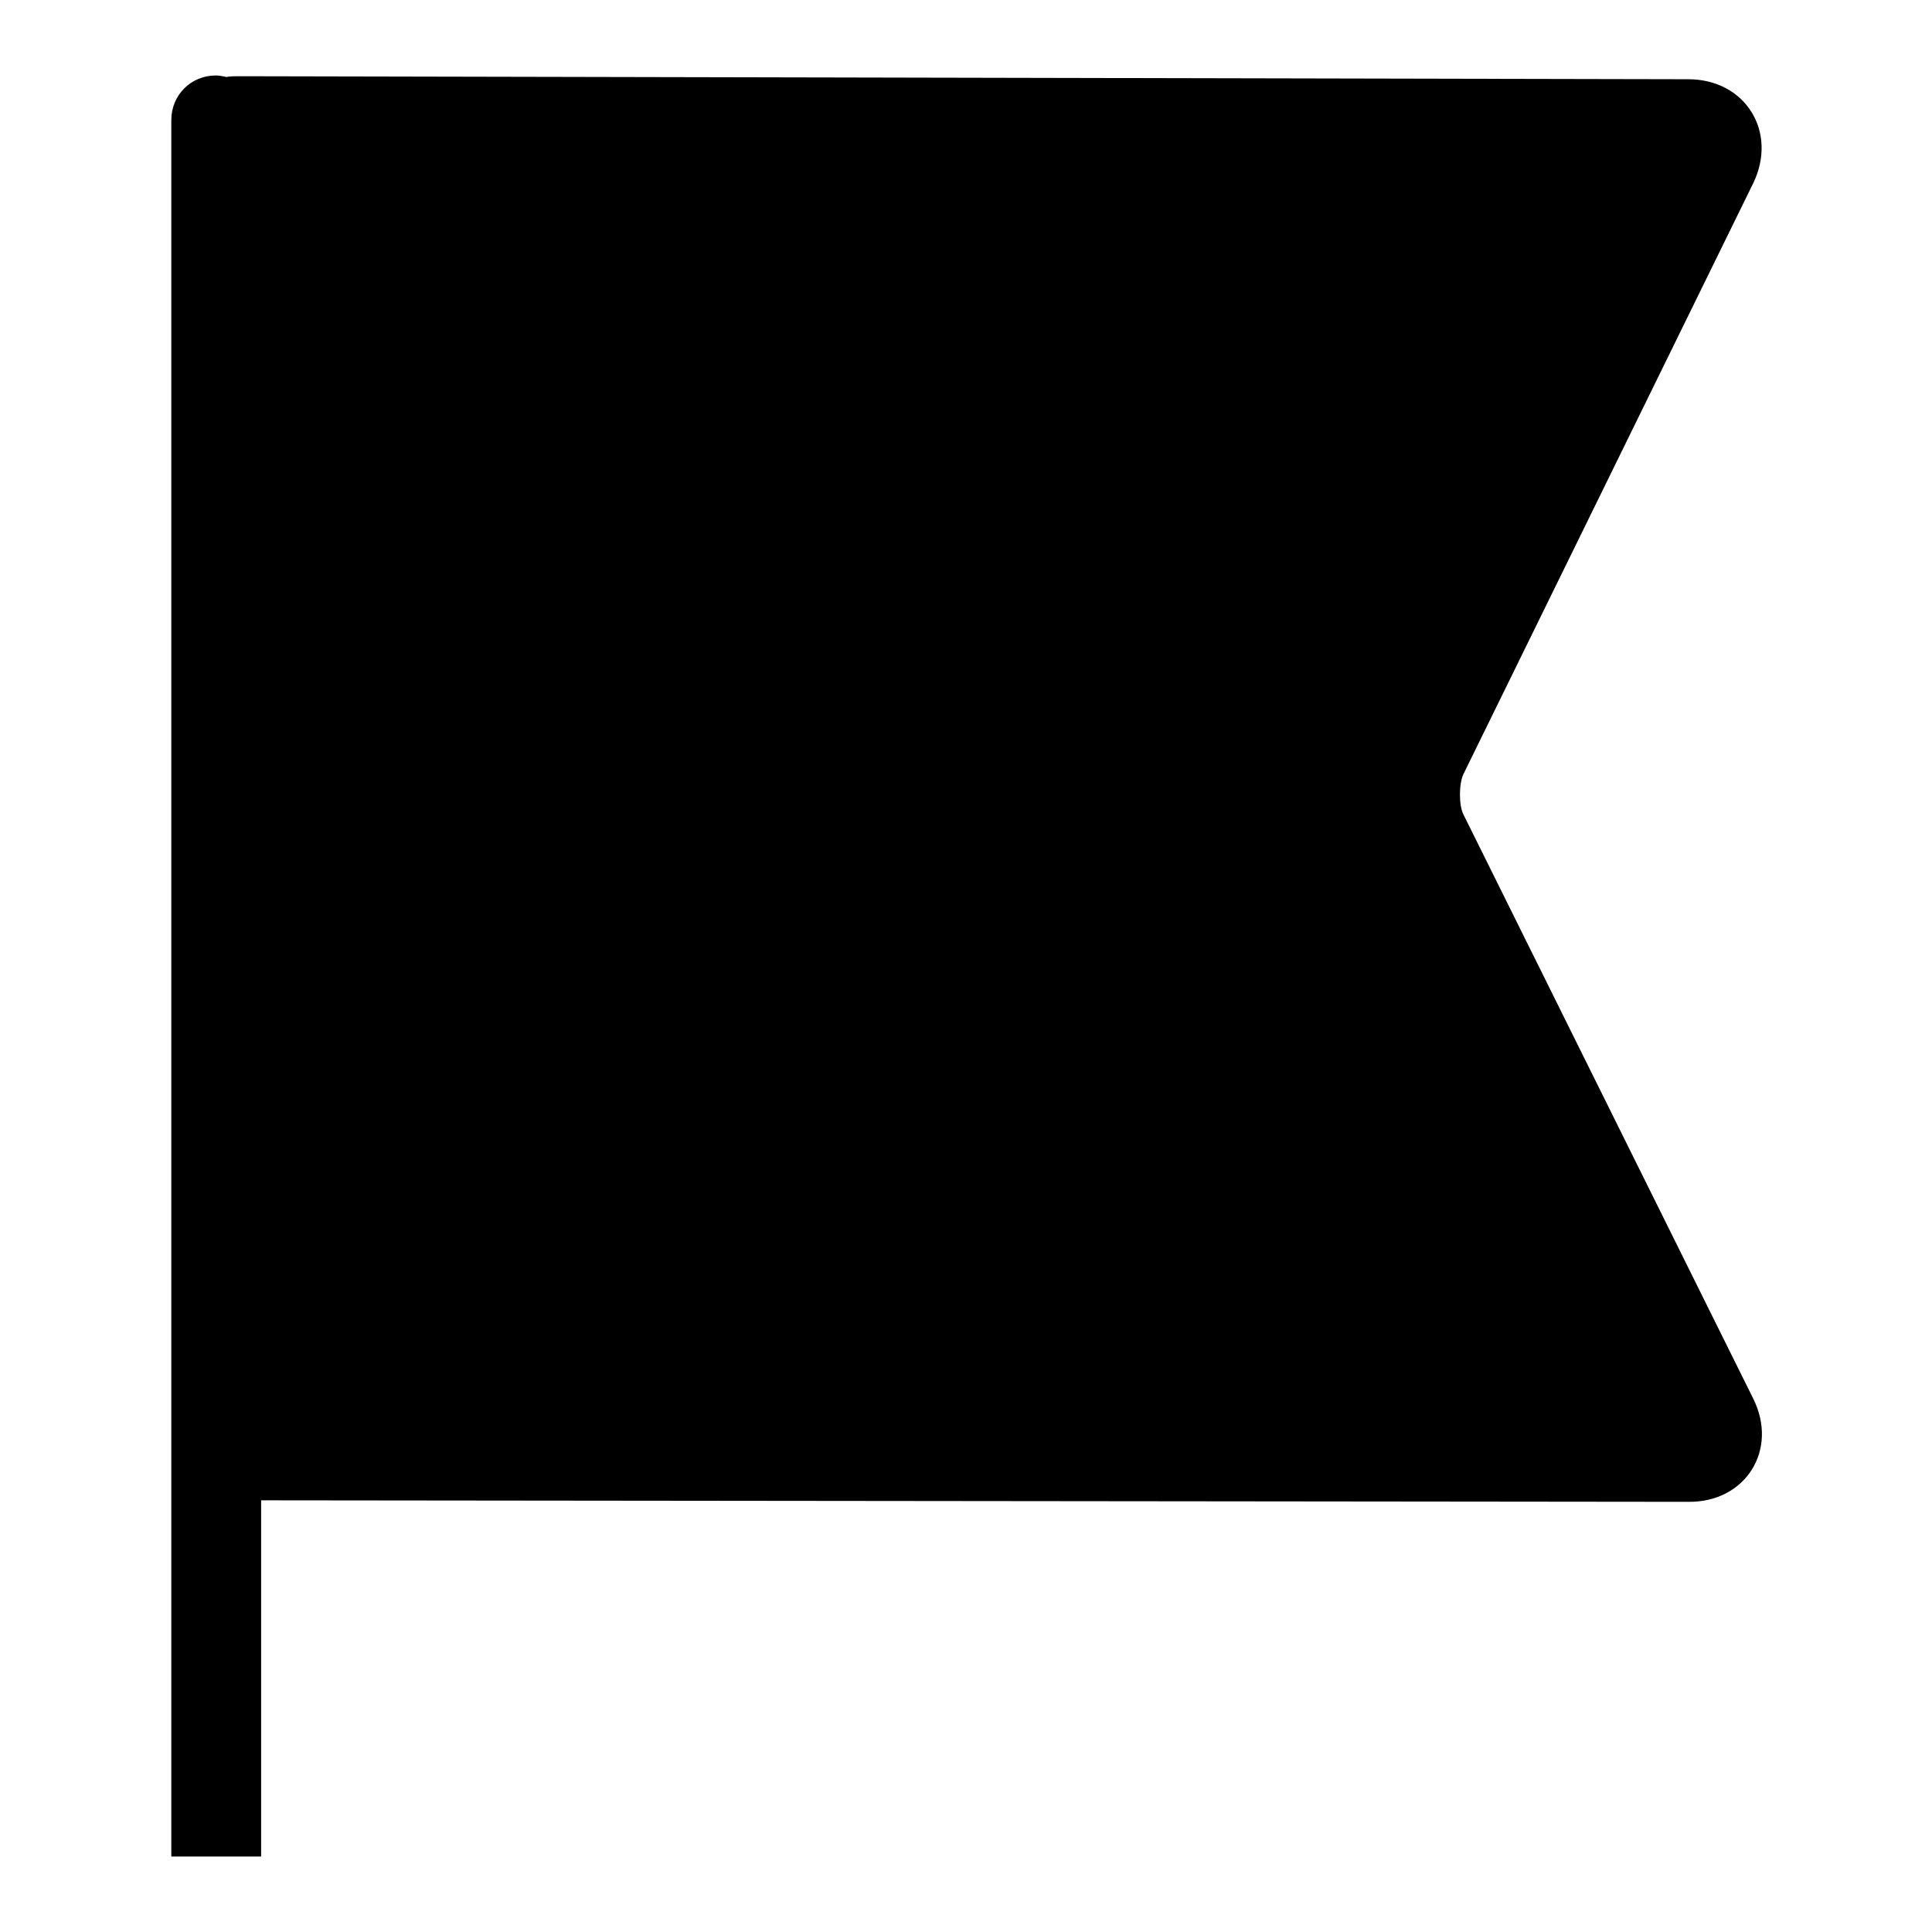
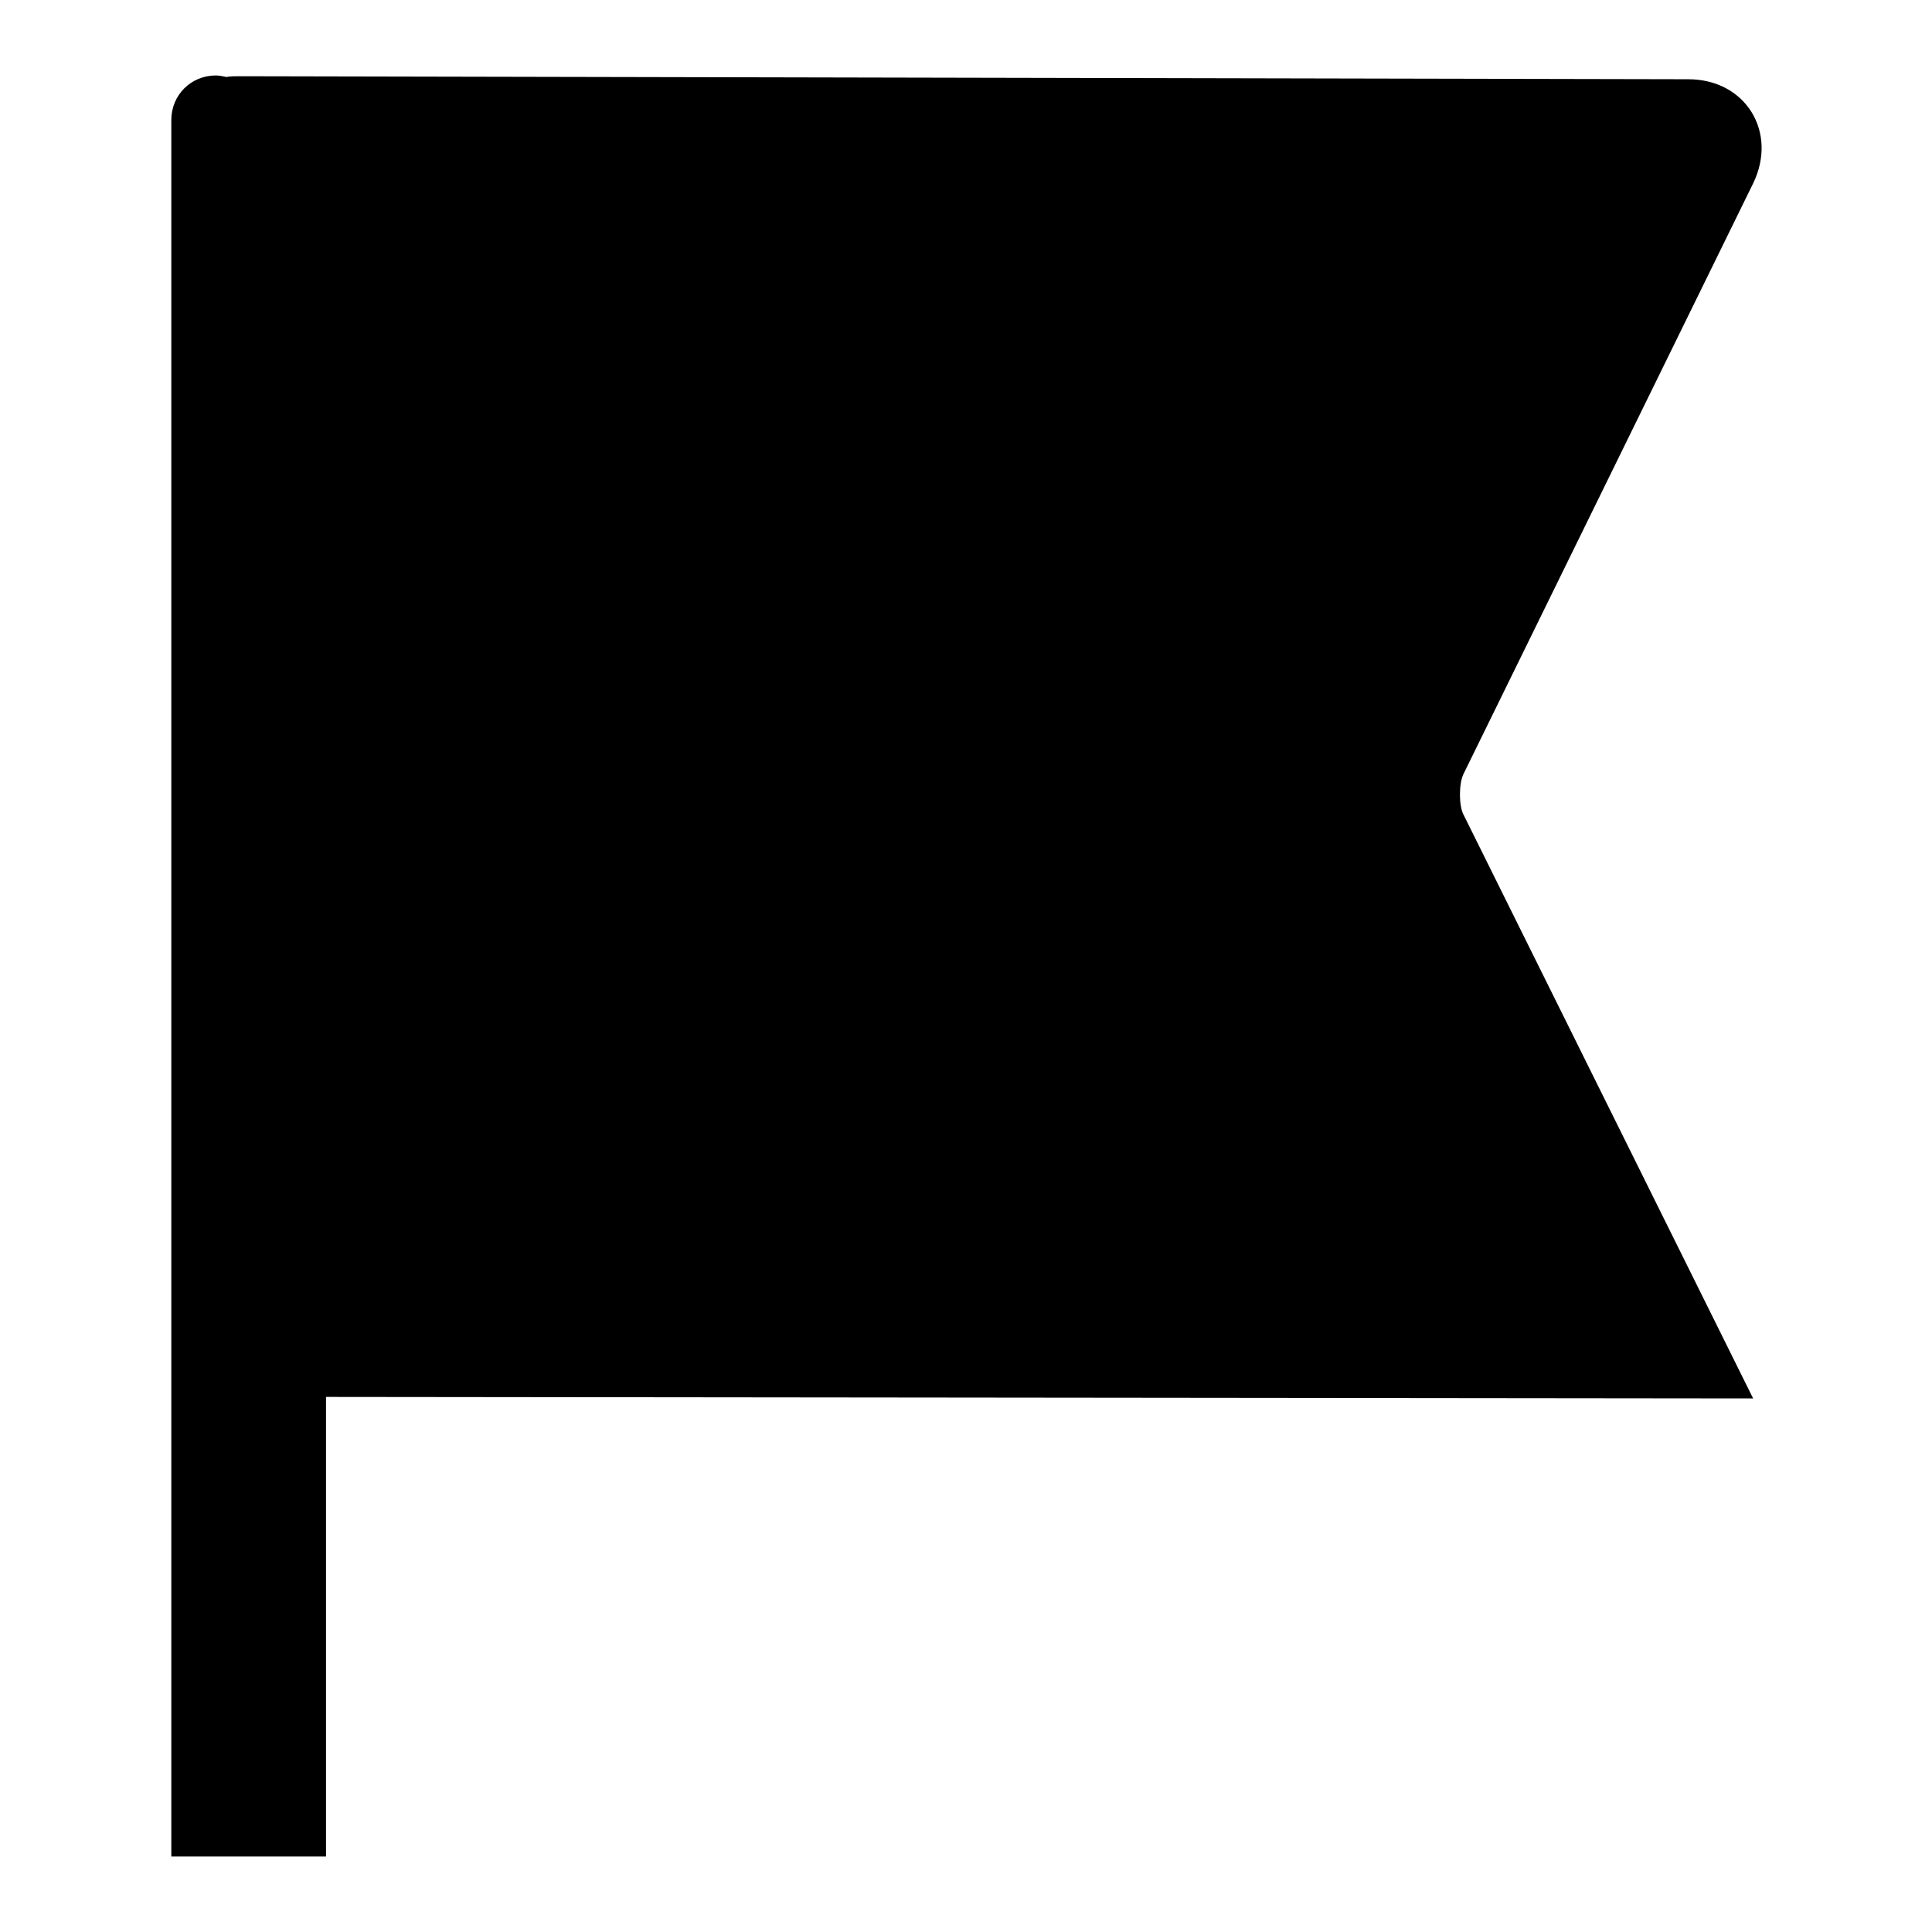
<svg xmlns="http://www.w3.org/2000/svg" version="1.1" x="0px" y="0px" viewBox="0 0 256 256" enable-background="new 0 0 256 256" xml:space="preserve">
  <g>
-     <path fill="#000000" d="M34.5,246H22.7V15.9c0-3.3,2.6-5.9,5.9-5.9c0.5,0,0.9,0.1,1.4,0.2c0.5-0.1,1.1-0.1,1.7-0.1l192,0.4 c7.6,0,11.9,7,8.6,13.8l-38.4,78.3c-0.6,1.3-0.6,4.1,0,5.3l38.4,77.4c3.4,6.8-1,13.8-8.6,13.7l-189.1-0.2V246z" />
+     <path fill="#000000" d="M34.5,246H22.7V15.9c0-3.3,2.6-5.9,5.9-5.9c0.5,0,0.9,0.1,1.4,0.2c0.5-0.1,1.1-0.1,1.7-0.1l192,0.4 c7.6,0,11.9,7,8.6,13.8l-38.4,78.3c-0.6,1.3-0.6,4.1,0,5.3l38.4,77.4l-189.1-0.2V246z" />
  </g>
</svg>